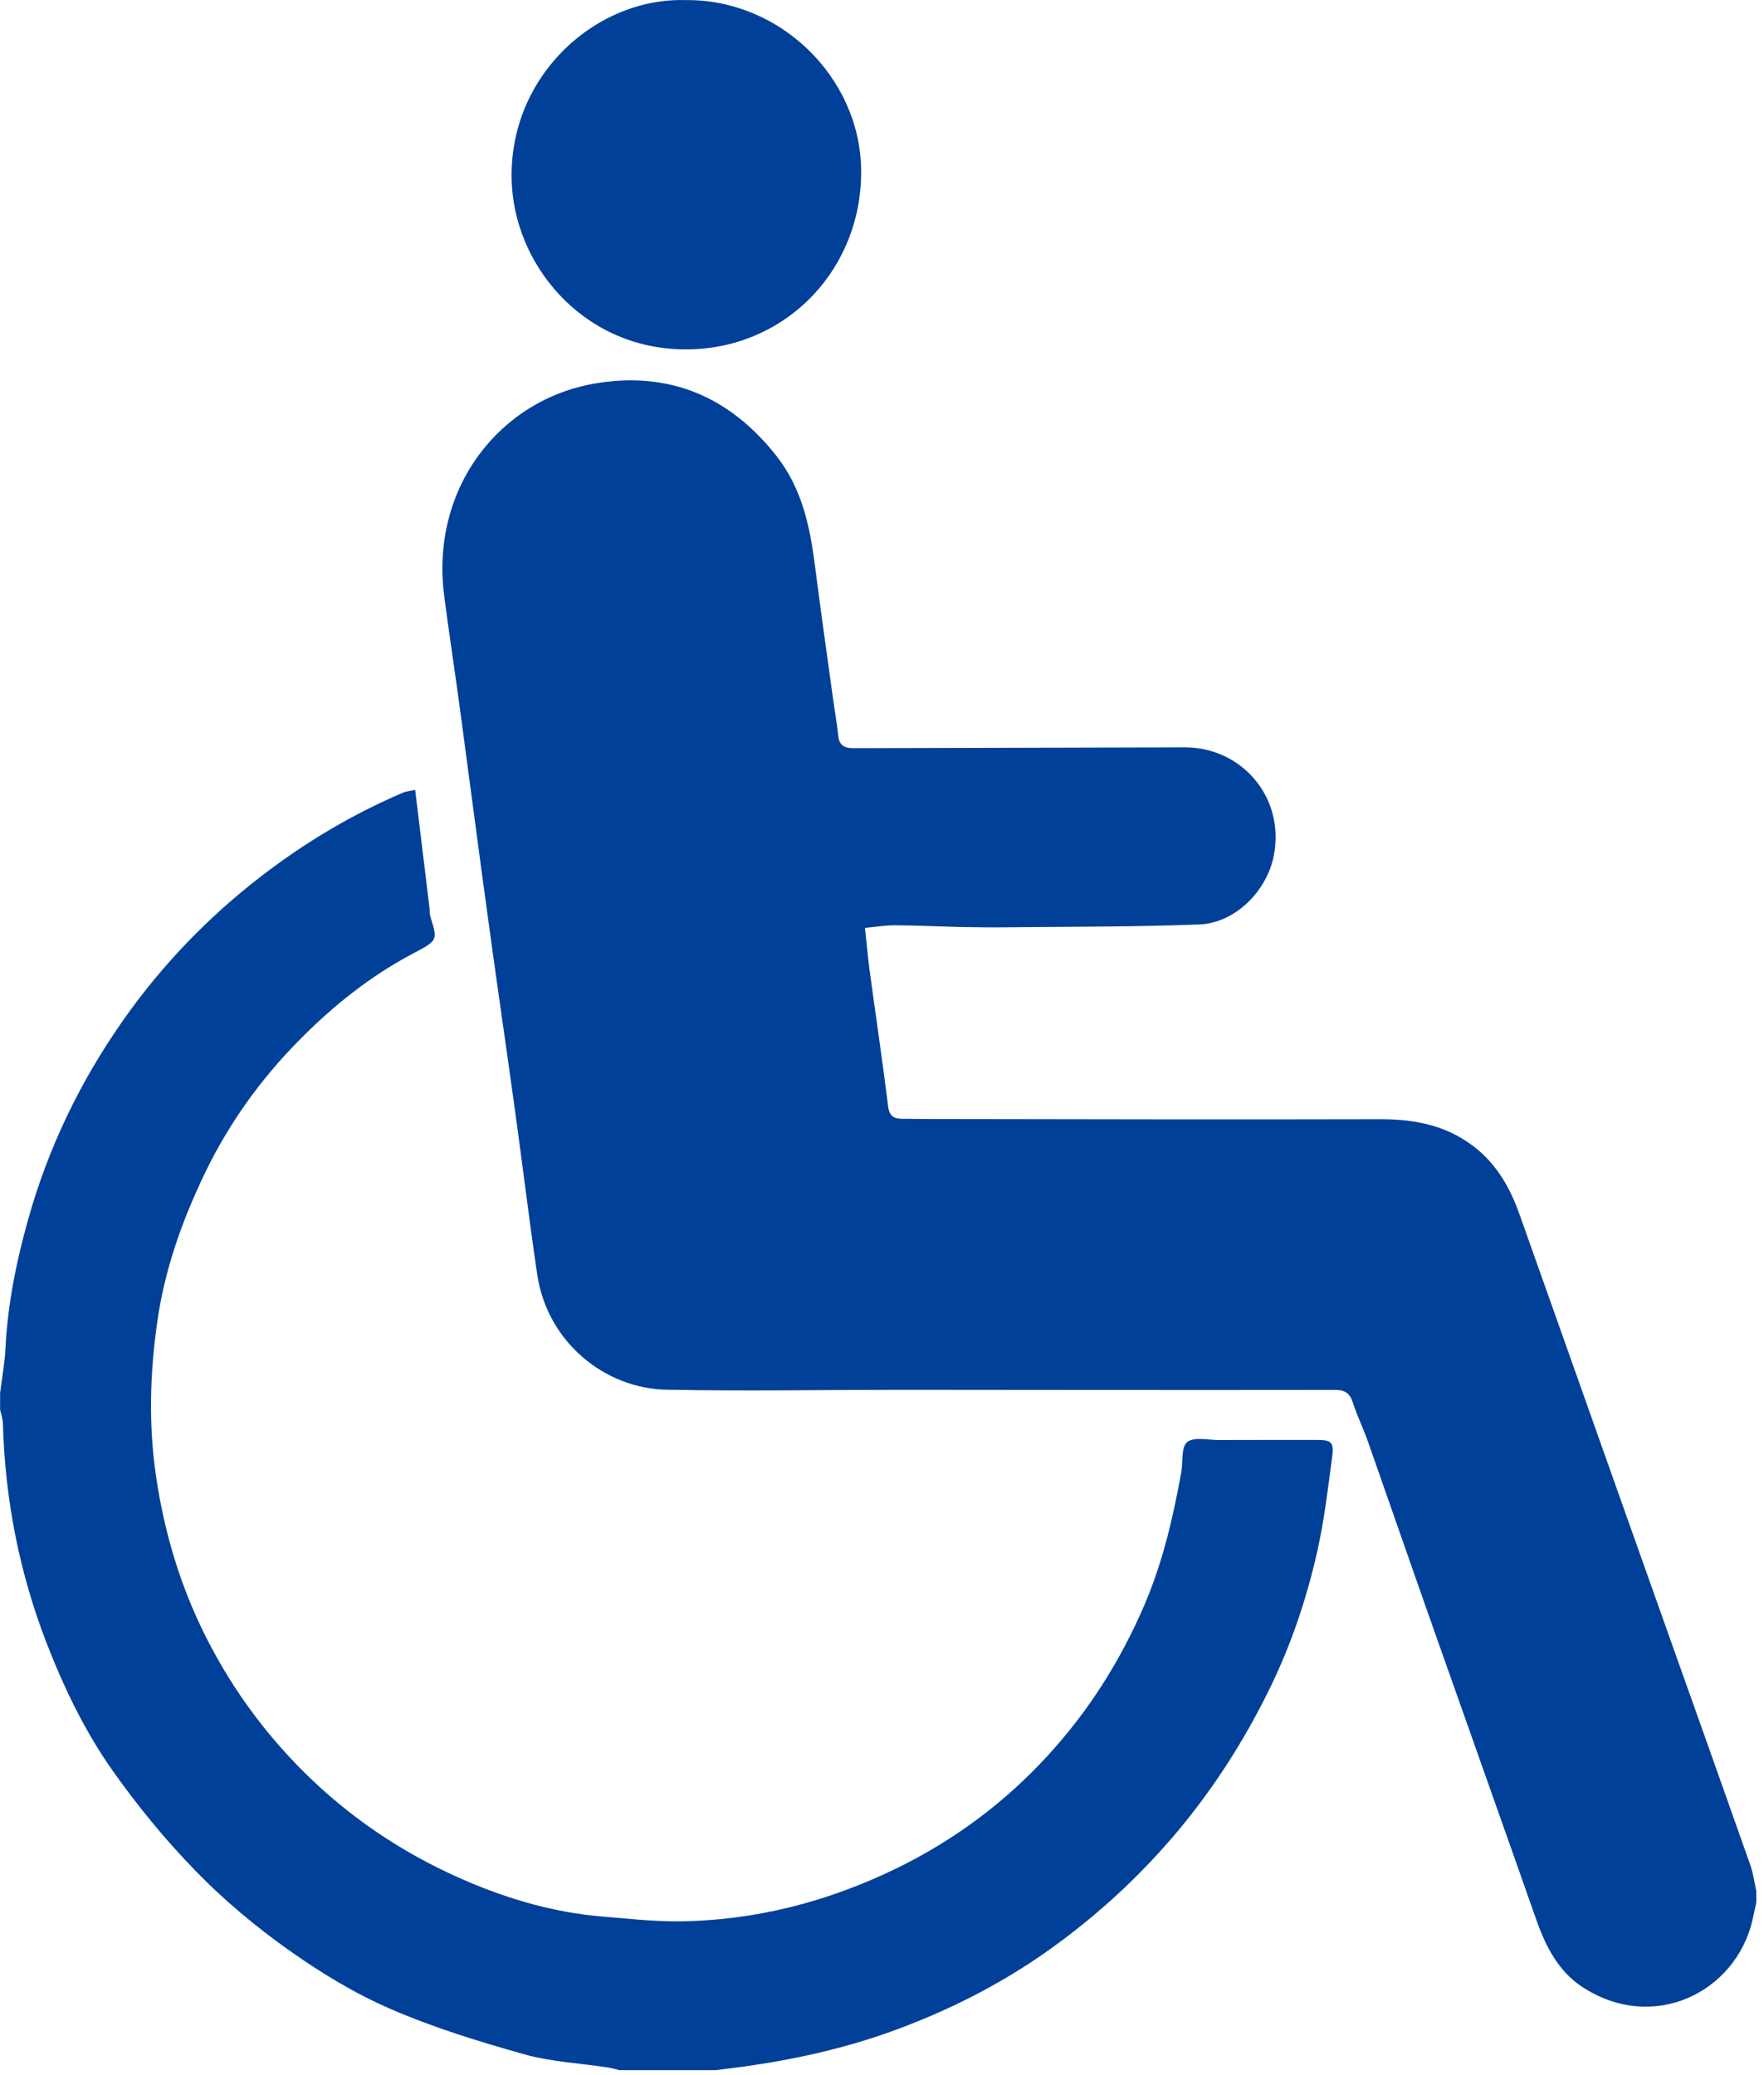
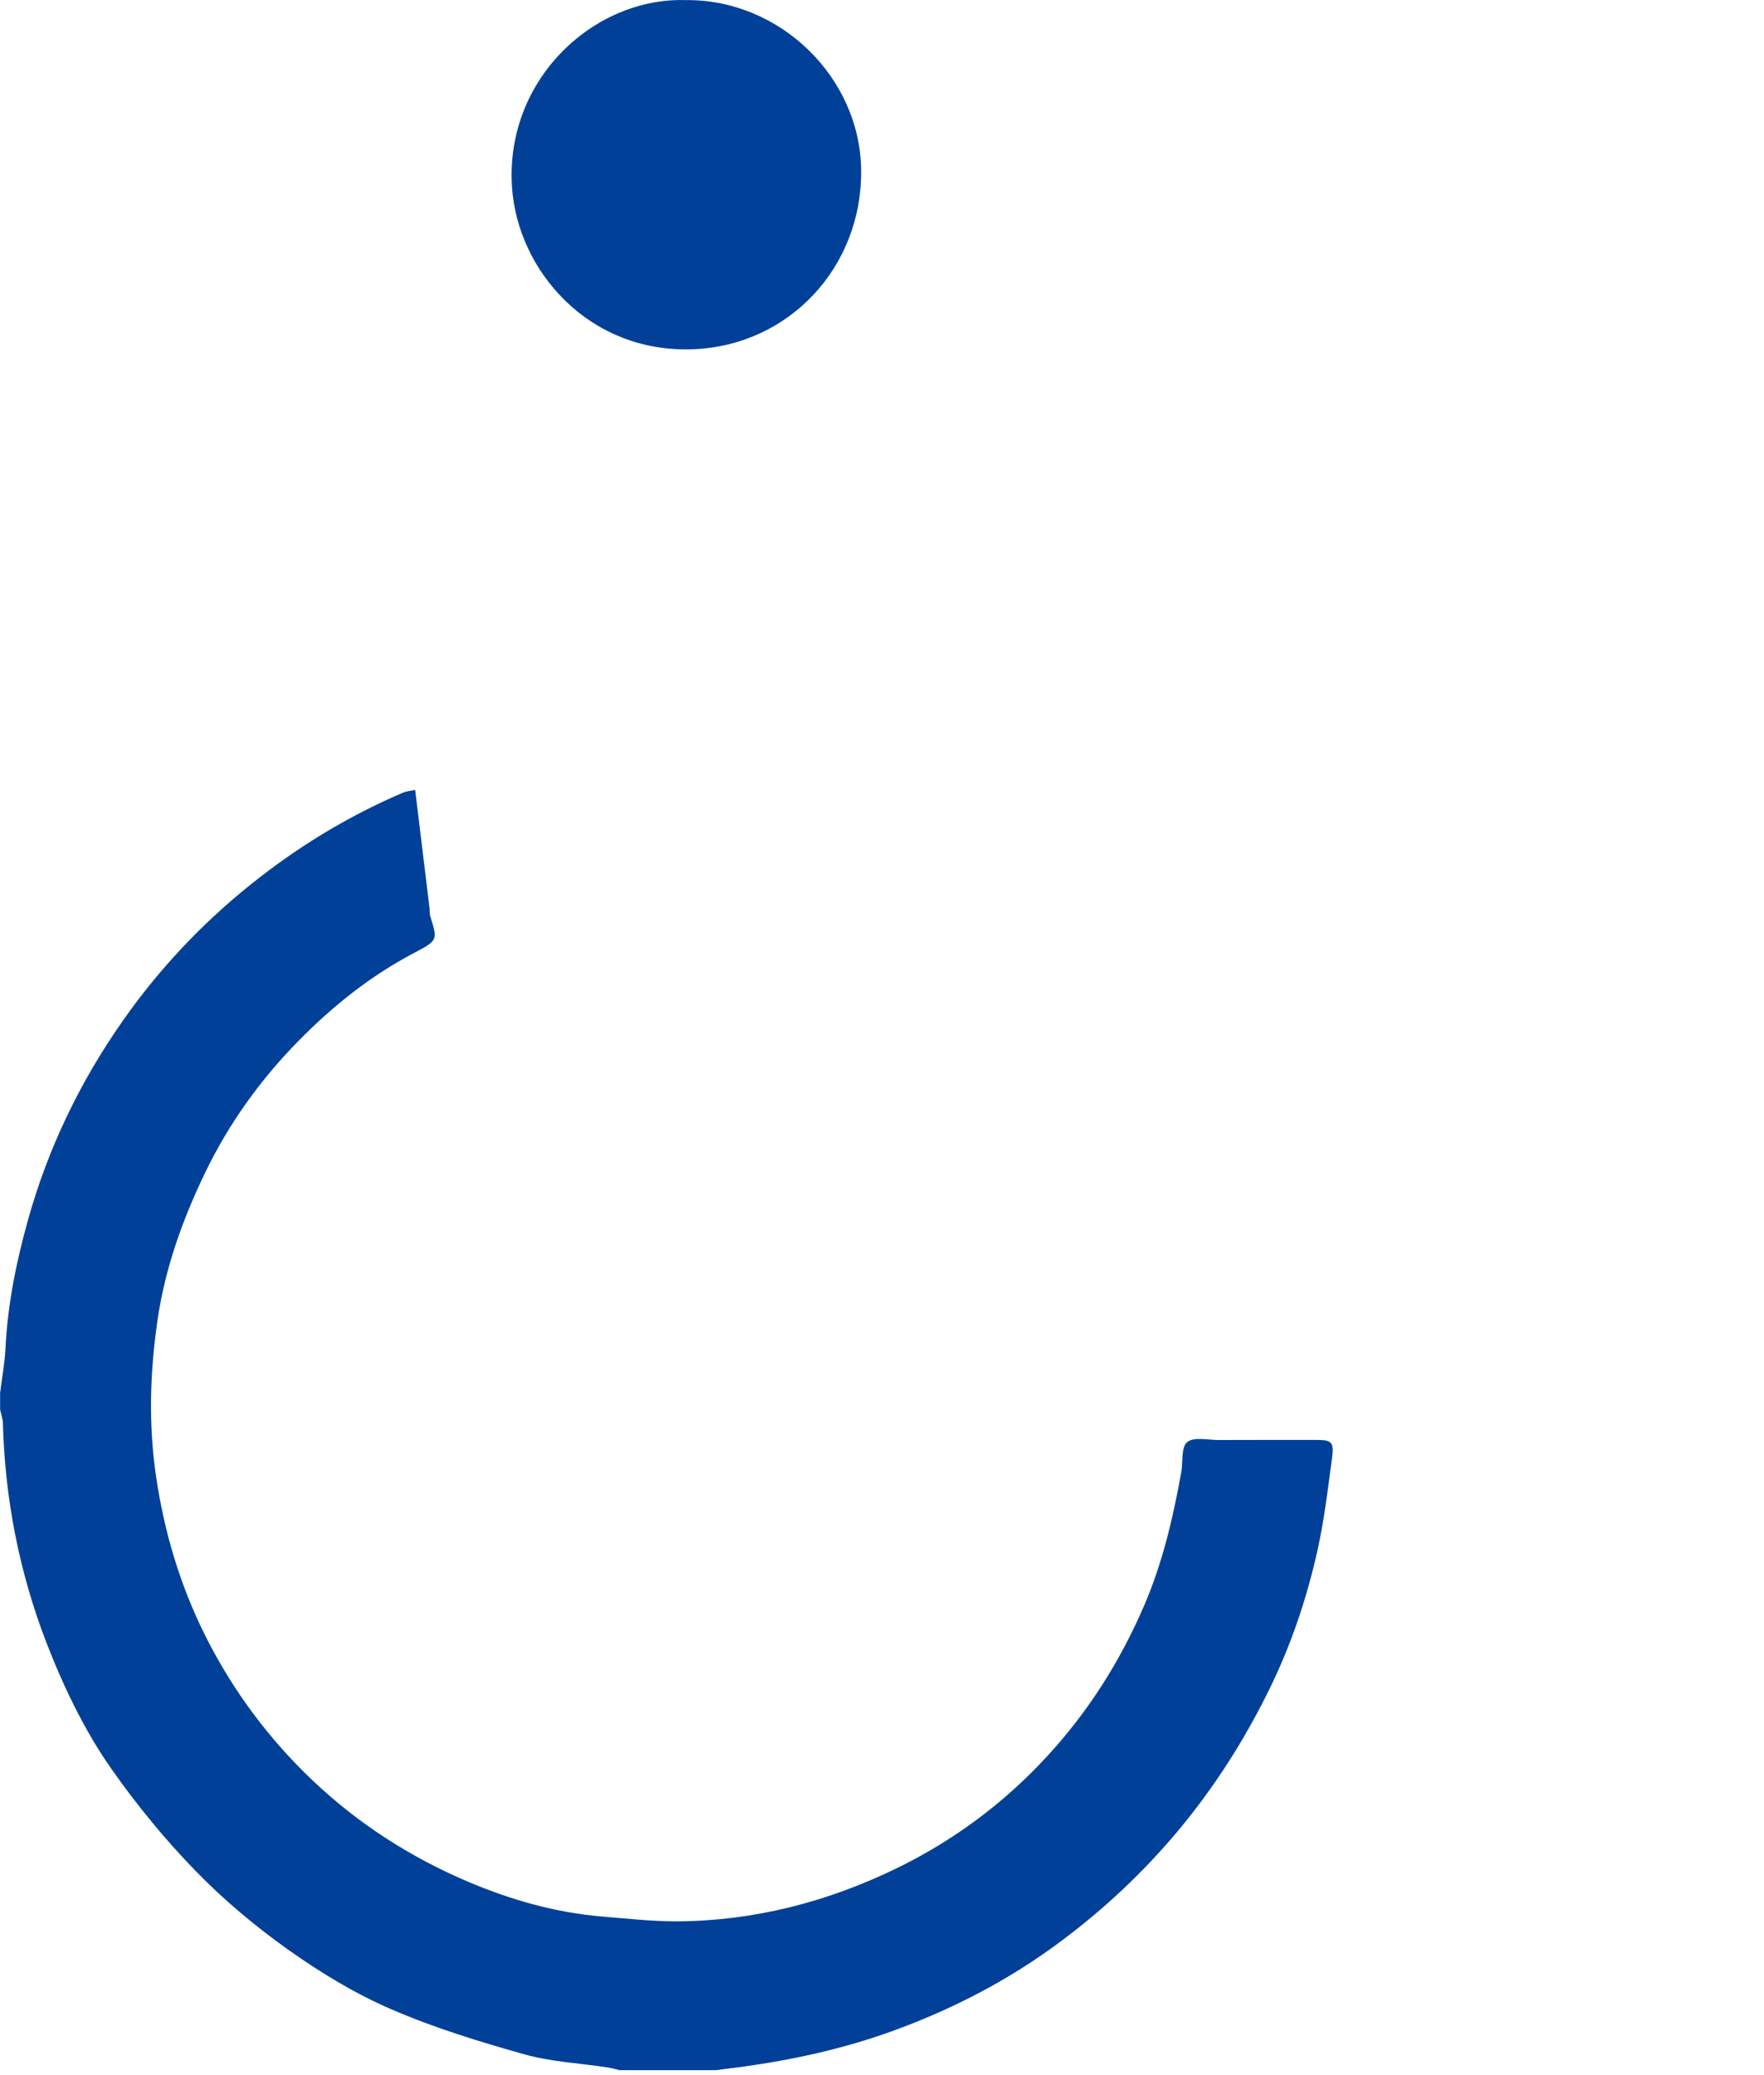
<svg xmlns="http://www.w3.org/2000/svg" width="17px" height="20px" viewBox="0 0 17 20" version="1.1">
  <title>无障碍</title>
  <desc>Created with Sketch.</desc>
  <g id="页面-1" stroke="none" stroke-width="1" fill="none" fill-rule="evenodd">
    <g id="一网通办首页-下拉顶部固定及选中效果" transform="translate(-1583, -41)" fill="#004098" fill-rule="nonzero">
      <g id="无障碍" transform="translate(1583, 41)">
-         <path d="M16.926,18.334 C16.914,18.391 16.902,18.448 16.889,18.505 C16.728,19.203 15.932,19.599 15.247,19.149 C15.019,18.999 14.897,18.761 14.807,18.506 C14.477,17.567 14.143,16.629 13.812,15.69 C13.601,15.093 13.395,14.496 13.185,13.899 C13.14,13.771 13.08,13.648 13.038,13.519 C13.009,13.429 12.963,13.396 12.867,13.396 C11.475,13.398 10.082,13.396 8.69,13.395 C7.934,13.395 7.178,13.409 6.423,13.394 C5.83,13.382 5.276,12.938 5.178,12.287 C5.099,11.757 5.036,11.225 4.962,10.694 C4.878,10.084 4.788,9.475 4.705,8.865 C4.612,8.189 4.524,7.511 4.433,6.835 C4.384,6.469 4.327,6.103 4.28,5.737 C4.149,4.708 4.811,3.848 5.746,3.694 C6.46,3.577 7.038,3.828 7.484,4.396 C7.725,4.704 7.804,5.064 7.852,5.438 C7.907,5.866 7.967,6.292 8.026,6.719 C8.043,6.845 8.066,6.971 8.079,7.097 C8.089,7.191 8.15,7.211 8.224,7.211 C9.289,7.209 10.354,7.206 11.419,7.203 C11.959,7.202 12.383,7.676 12.277,8.241 C12.213,8.584 11.906,8.897 11.556,8.91 C10.952,8.933 10.347,8.931 9.742,8.937 C9.587,8.939 9.433,8.938 9.278,8.935 C9.062,8.93 8.847,8.919 8.631,8.918 C8.54,8.917 8.45,8.932 8.336,8.943 C8.352,9.09 8.363,9.223 8.381,9.356 C8.44,9.791 8.505,10.226 8.559,10.663 C8.57,10.756 8.613,10.782 8.693,10.783 C8.781,10.784 8.87,10.785 8.958,10.785 C10.404,10.787 11.849,10.791 13.295,10.787 C13.625,10.786 13.93,10.842 14.198,11.046 C14.42,11.215 14.551,11.443 14.642,11.699 C14.909,12.45 15.175,13.202 15.441,13.953 C15.662,14.577 15.884,15.201 16.105,15.824 C16.359,16.539 16.614,17.253 16.866,17.969 C16.896,18.052 16.907,18.141 16.926,18.228 C16.926,18.263 16.926,18.299 16.926,18.334 L16.926,18.334 Z" id="路径" />
        <path d="M0.001,13.426 C0.019,13.281 0.046,13.137 0.053,12.992 C0.074,12.568 0.158,12.157 0.272,11.75 C0.466,11.058 0.775,10.42 1.185,9.836 C1.555,9.308 2.002,8.842 2.515,8.447 C2.938,8.12 3.394,7.849 3.885,7.639 C3.916,7.626 3.951,7.624 4.001,7.613 C4.048,8 4.093,8.375 4.139,8.749 C4.142,8.776 4.139,8.803 4.146,8.828 C4.213,9.055 4.23,9.059 3.995,9.182 C3.573,9.403 3.204,9.698 2.875,10.034 C2.509,10.406 2.206,10.828 1.977,11.302 C1.757,11.758 1.589,12.23 1.517,12.73 C1.446,13.223 1.43,13.716 1.502,14.216 C1.582,14.77 1.74,15.296 1.992,15.792 C2.254,16.307 2.595,16.764 3.016,17.163 C3.456,17.58 3.959,17.902 4.513,18.137 C4.921,18.31 5.35,18.433 5.797,18.471 C6.042,18.491 6.288,18.519 6.533,18.518 C7.272,18.512 7.972,18.331 8.636,18.009 C9.191,17.739 9.677,17.378 10.094,16.924 C10.49,16.494 10.797,16.008 11.028,15.471 C11.204,15.061 11.304,14.632 11.383,14.196 C11.402,14.094 11.381,13.949 11.441,13.899 C11.505,13.846 11.643,13.879 11.748,13.879 C12.058,13.877 12.367,13.879 12.677,13.878 C12.832,13.877 12.858,13.895 12.837,14.052 C12.797,14.353 12.761,14.655 12.695,14.951 C12.591,15.413 12.44,15.862 12.229,16.289 C11.989,16.777 11.7,17.23 11.349,17.65 C11.013,18.05 10.64,18.4 10.224,18.71 C9.724,19.084 9.177,19.367 8.59,19.579 C8.121,19.748 7.638,19.853 7.145,19.921 C7.063,19.932 6.981,19.942 6.899,19.952 L5.97,19.952 C5.932,19.943 5.895,19.932 5.857,19.926 C5.588,19.885 5.311,19.872 5.051,19.799 C4.614,19.676 4.177,19.542 3.761,19.361 C3.415,19.211 3.086,19.01 2.777,18.791 C2.461,18.566 2.158,18.313 1.887,18.034 C1.592,17.731 1.32,17.399 1.076,17.052 C0.814,16.678 0.616,16.265 0.449,15.836 C0.185,15.152 0.048,14.448 0.028,13.718 C0.026,13.674 0.011,13.63 0.001,13.586 L0.001,13.426 L0.001,13.426 Z M6.607,0.001 C7.512,-0.01 8.288,0.74 8.299,1.638 C8.31,2.576 7.603,3.331 6.679,3.366 C5.677,3.405 4.986,2.61 4.934,1.799 C4.868,0.761 5.726,-0.026 6.607,0.001 Z" id="形状" />
      </g>
    </g>
  </g>
</svg>